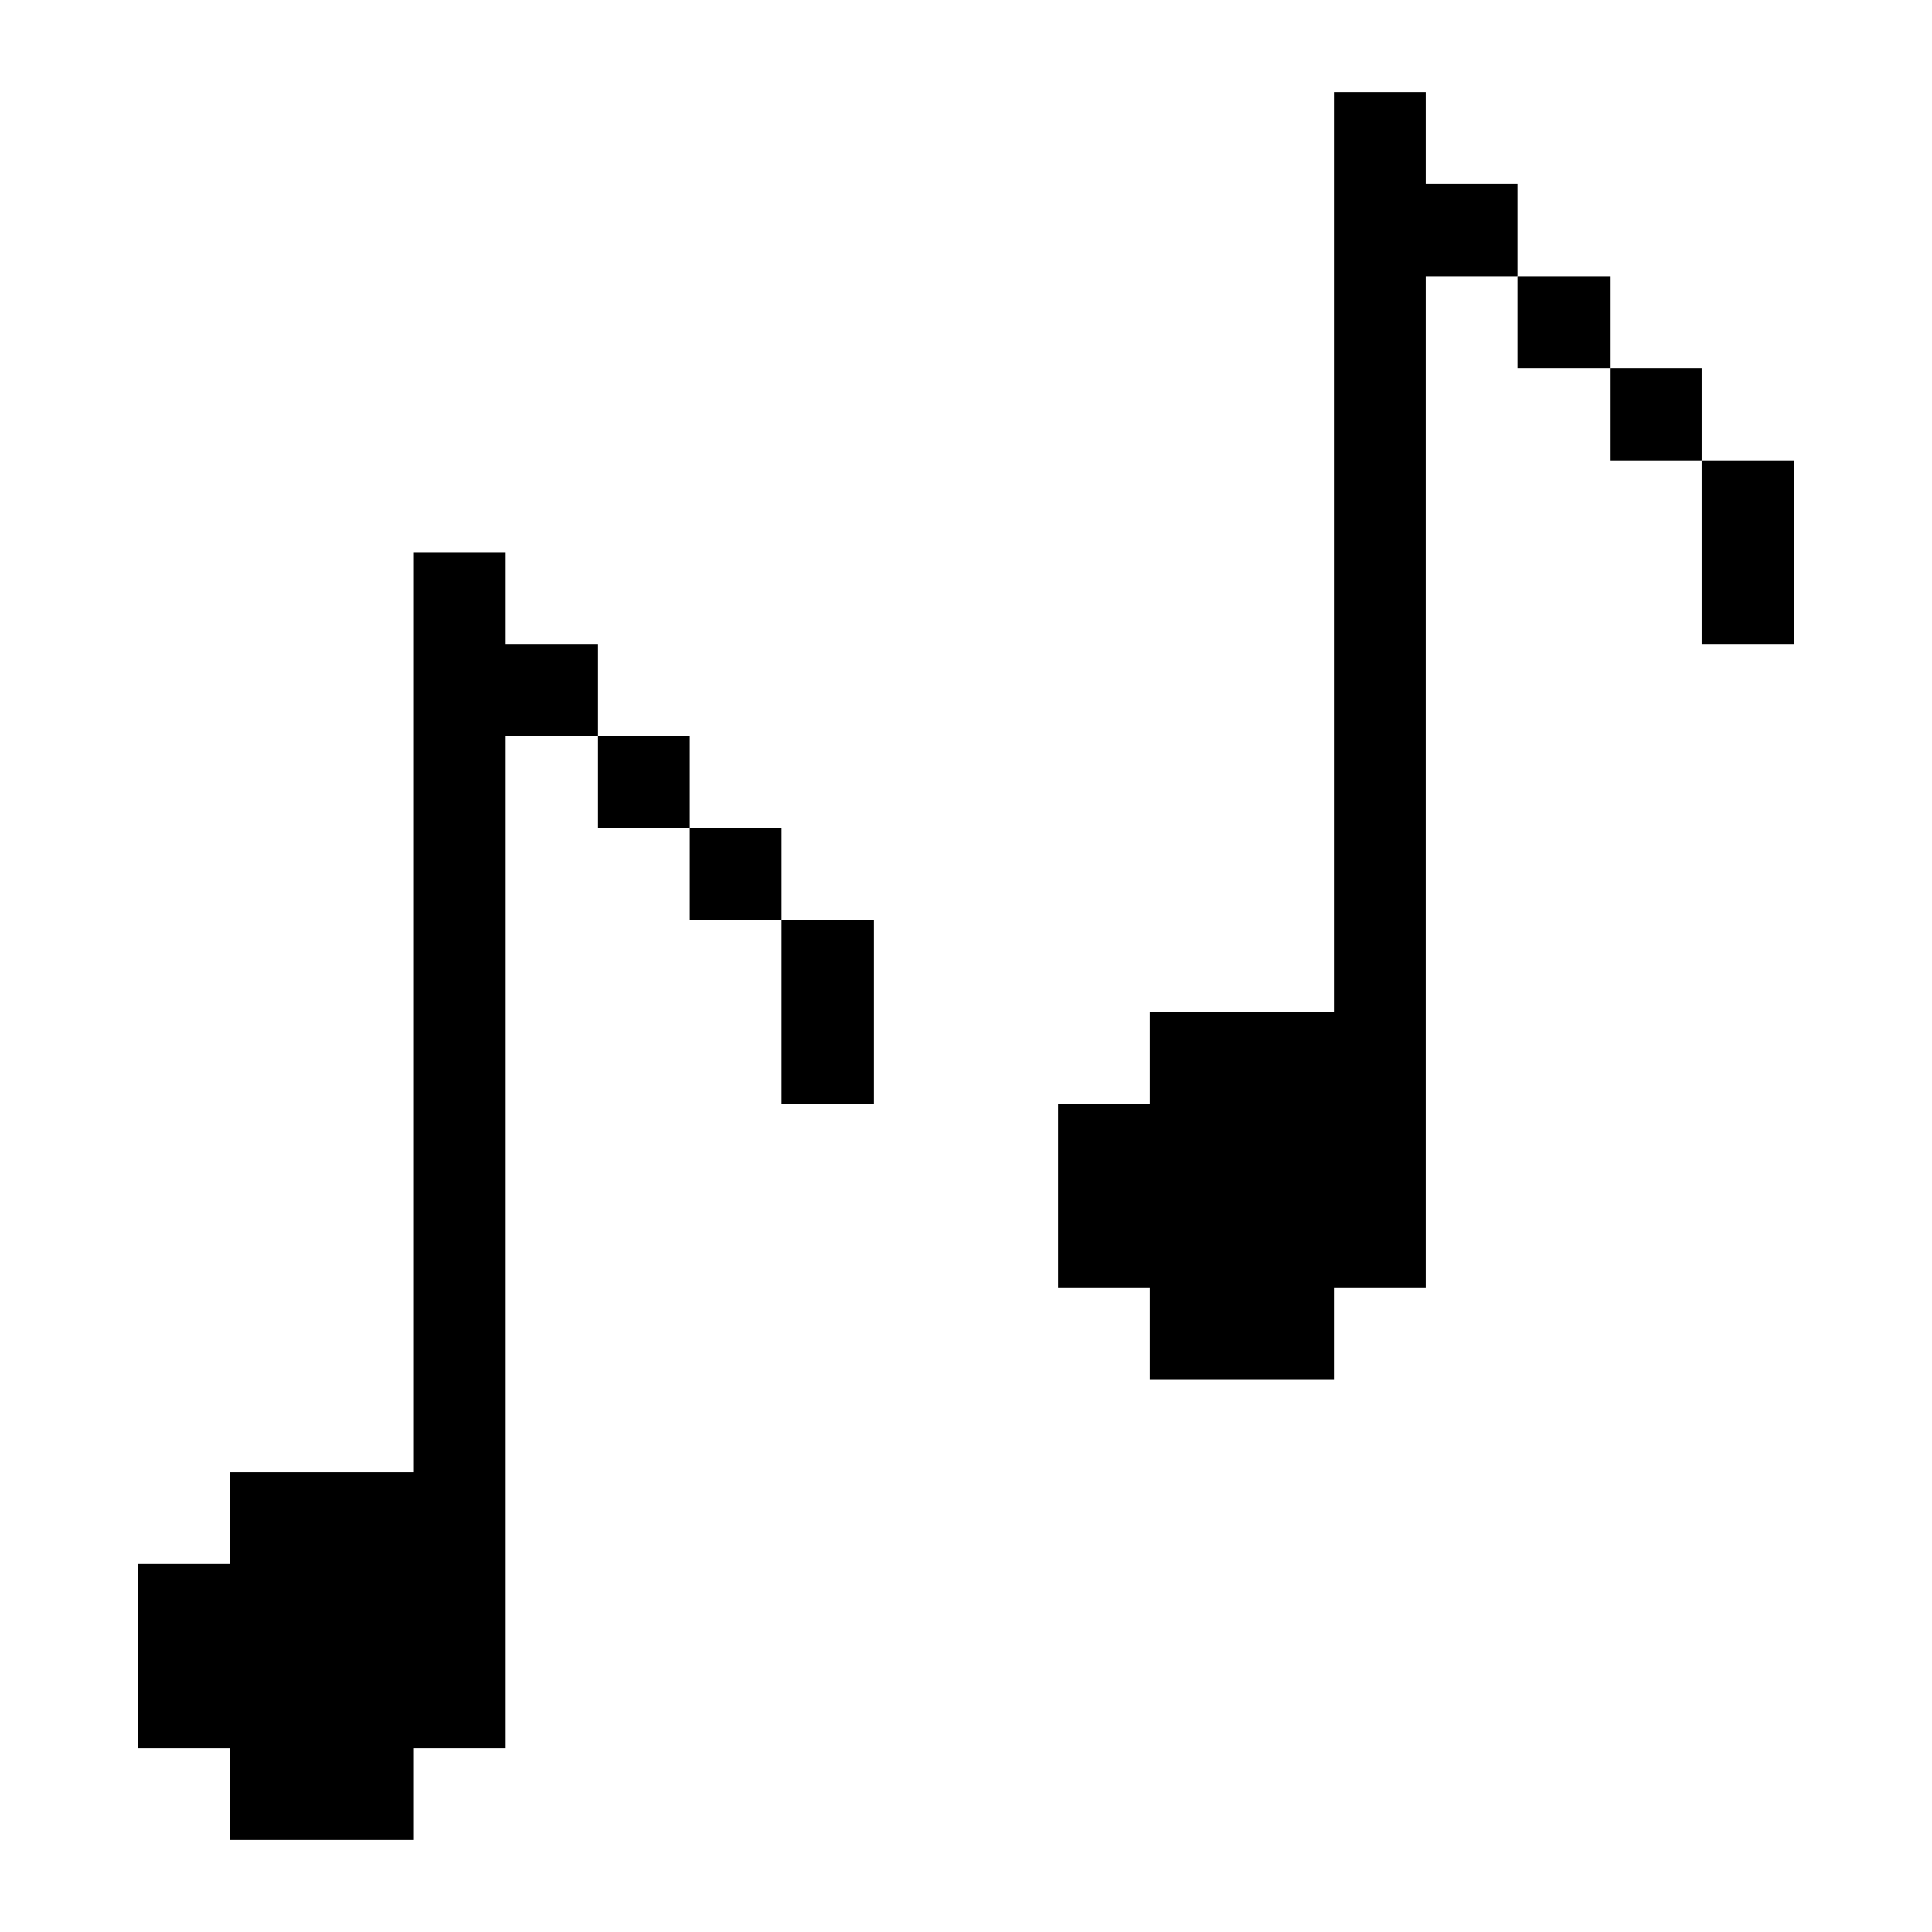
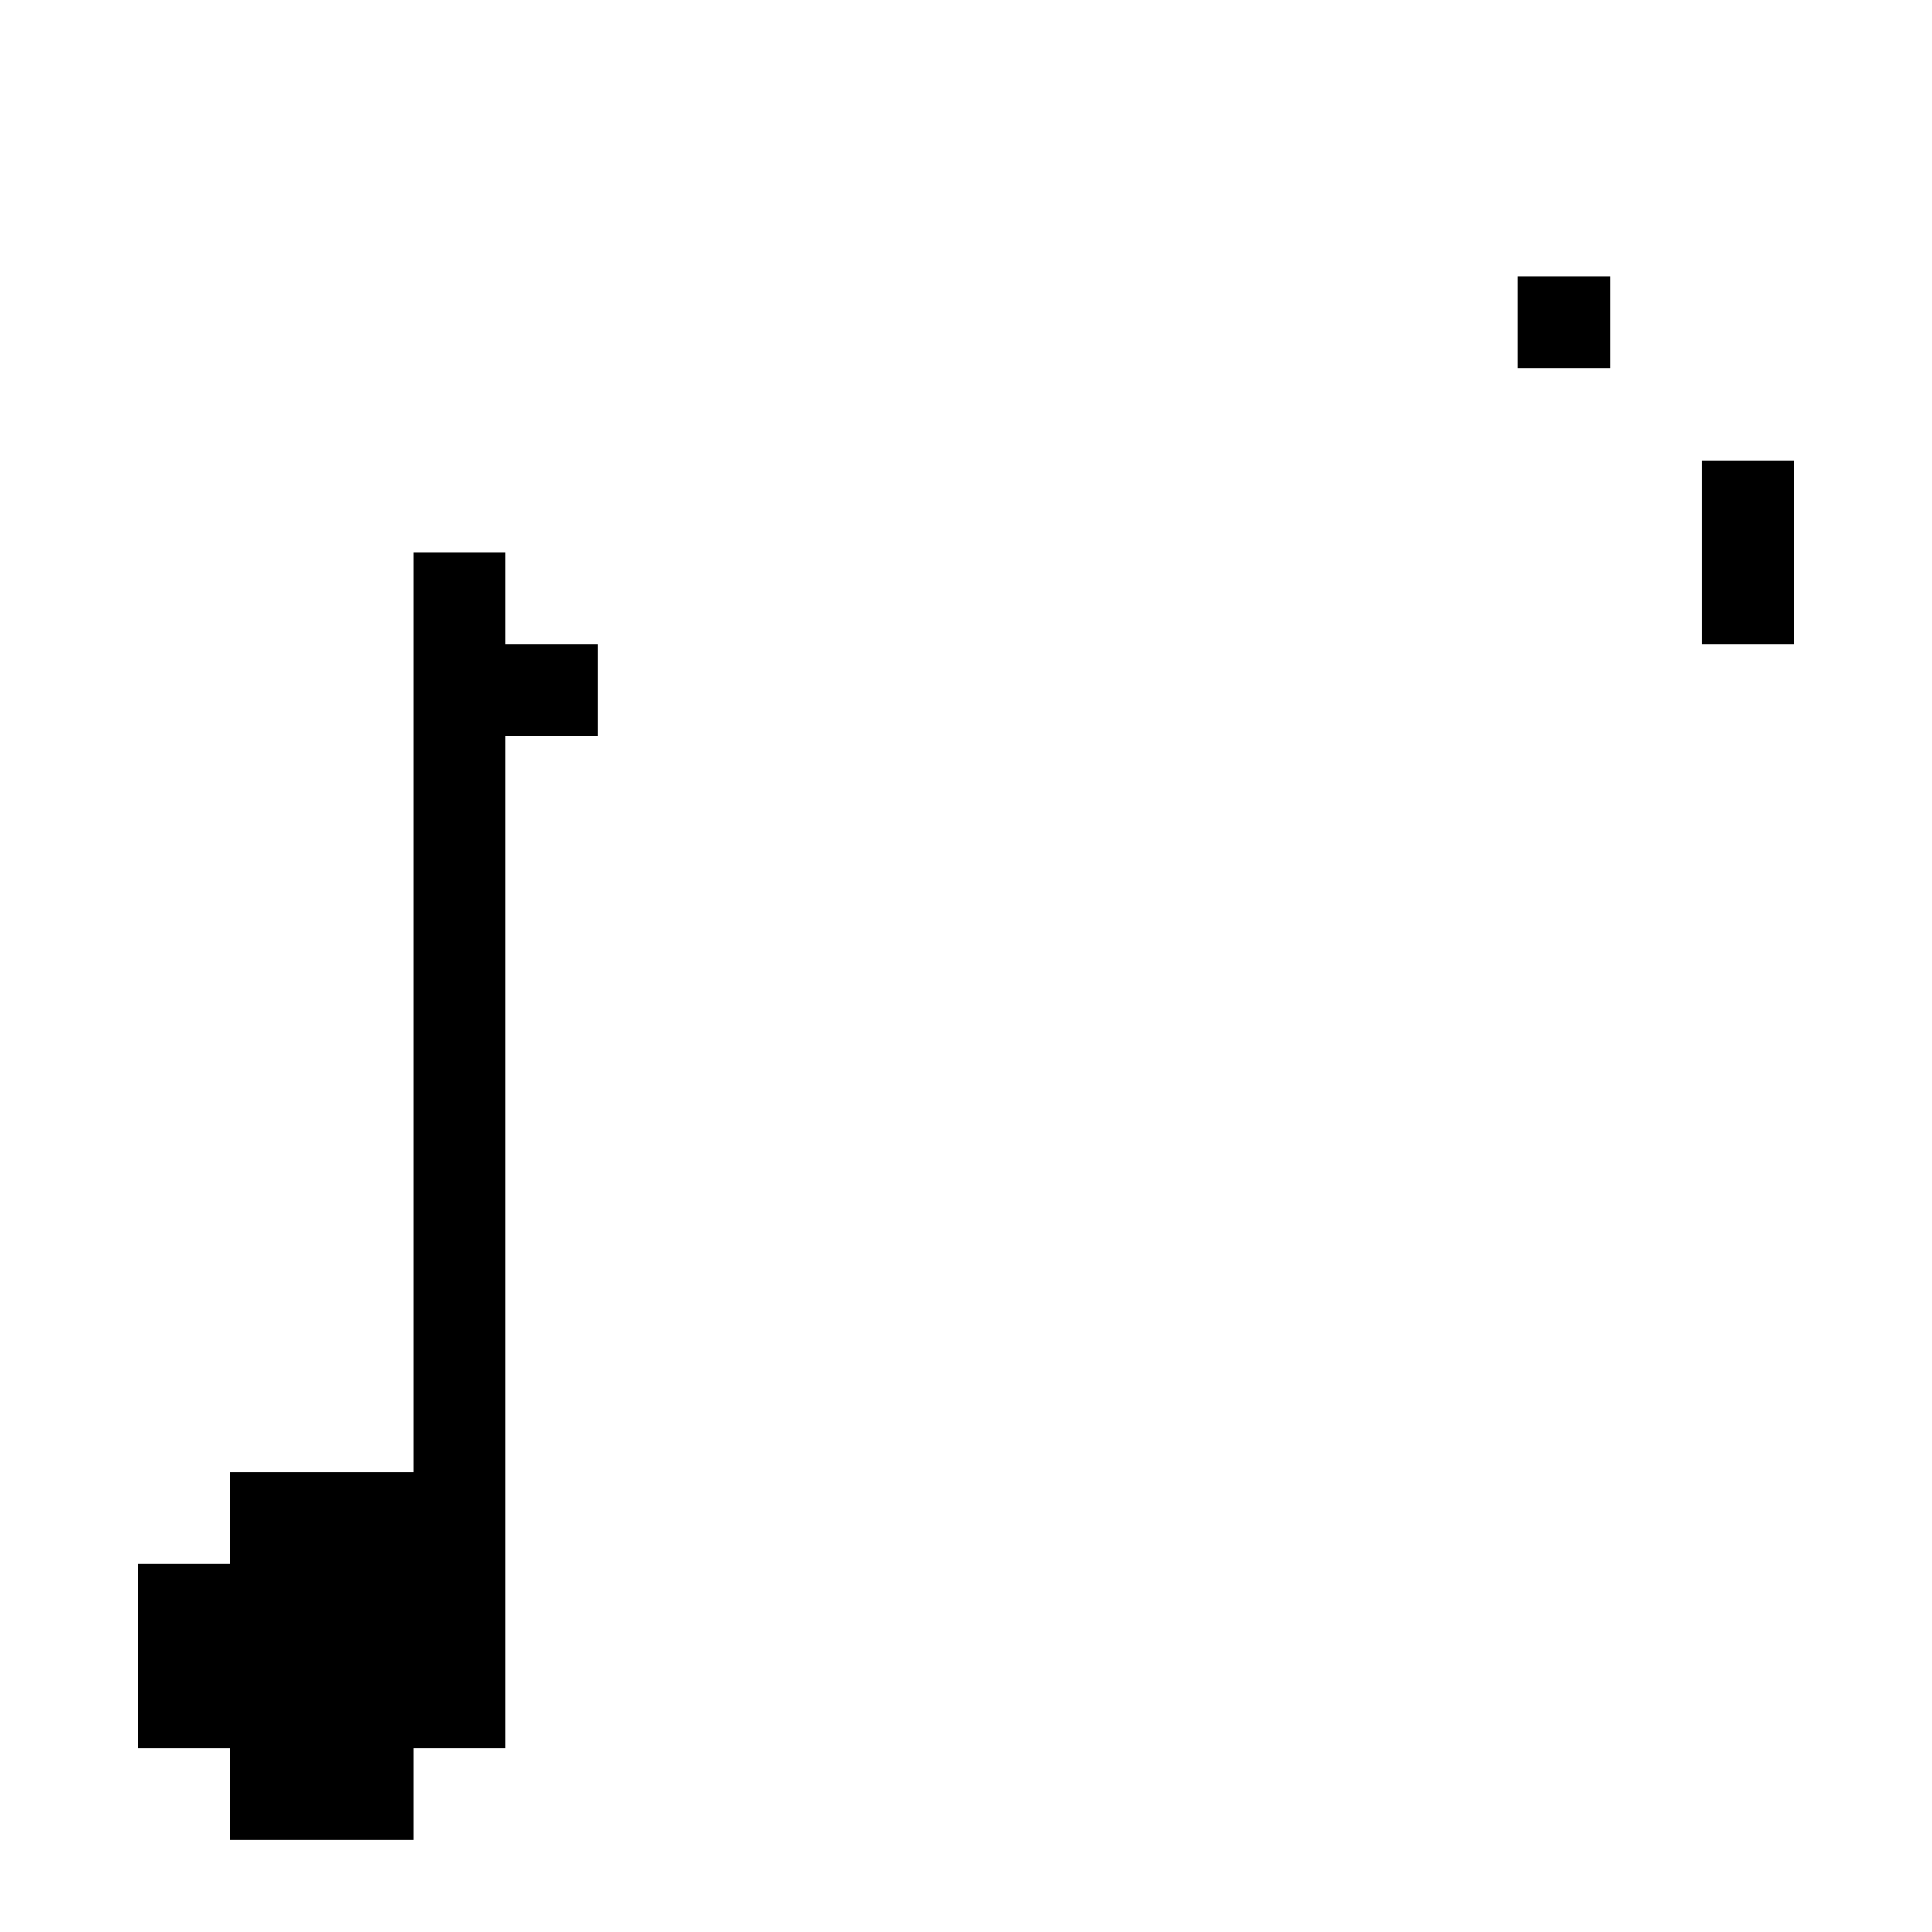
<svg xmlns="http://www.w3.org/2000/svg" viewBox="0 0 32 32" id="Music-Notes-Music-1--Streamline-Pixel">
  <desc>
    Music Notes Music 1 Streamline Icon: https://streamlinehq.com
  </desc>
  <title>music-notes-music-1</title>
  <g>
    <path d="M28.185 7.625h1.53v3.04h-1.53Z" fill="#000000" stroke-width="1" />
-     <path d="M26.665 6.095h1.52v1.53h-1.52Z" fill="#000000" stroke-width="1" />
    <path d="M25.135 4.575h1.53v1.52h-1.53Z" fill="#000000" stroke-width="1" />
-     <path d="m19.045 22.855 3.05 0 0 -1.52 1.52 0 0 -16.76 1.52 0 0 -1.53 -1.52 0 0 -1.52 -1.52 0 0 15.24 -3.05 0 0 1.52 -1.52 0 0 3.05 1.52 0 0 1.52z" fill="#000000" stroke-width="1" />
-     <path d="M12.945 15.235h1.53v3.05h-1.53Z" fill="#000000" stroke-width="1" />
-     <path d="M11.425 13.715h1.52v1.52h-1.52Z" fill="#000000" stroke-width="1" />
-     <path d="M9.905 12.195h1.52v1.52h-1.52Z" fill="#000000" stroke-width="1" />
    <path d="m3.805 30.475 3.05 0 0 -1.52 1.52 0 0 -16.76 1.53 0 0 -1.53 -1.53 0 0 -1.52 -1.52 0 0 15.24 -3.05 0 0 1.52 -1.52 0 0 3.05 1.52 0 0 1.52z" fill="#000000" stroke-width="1" />
  </g>
</svg>